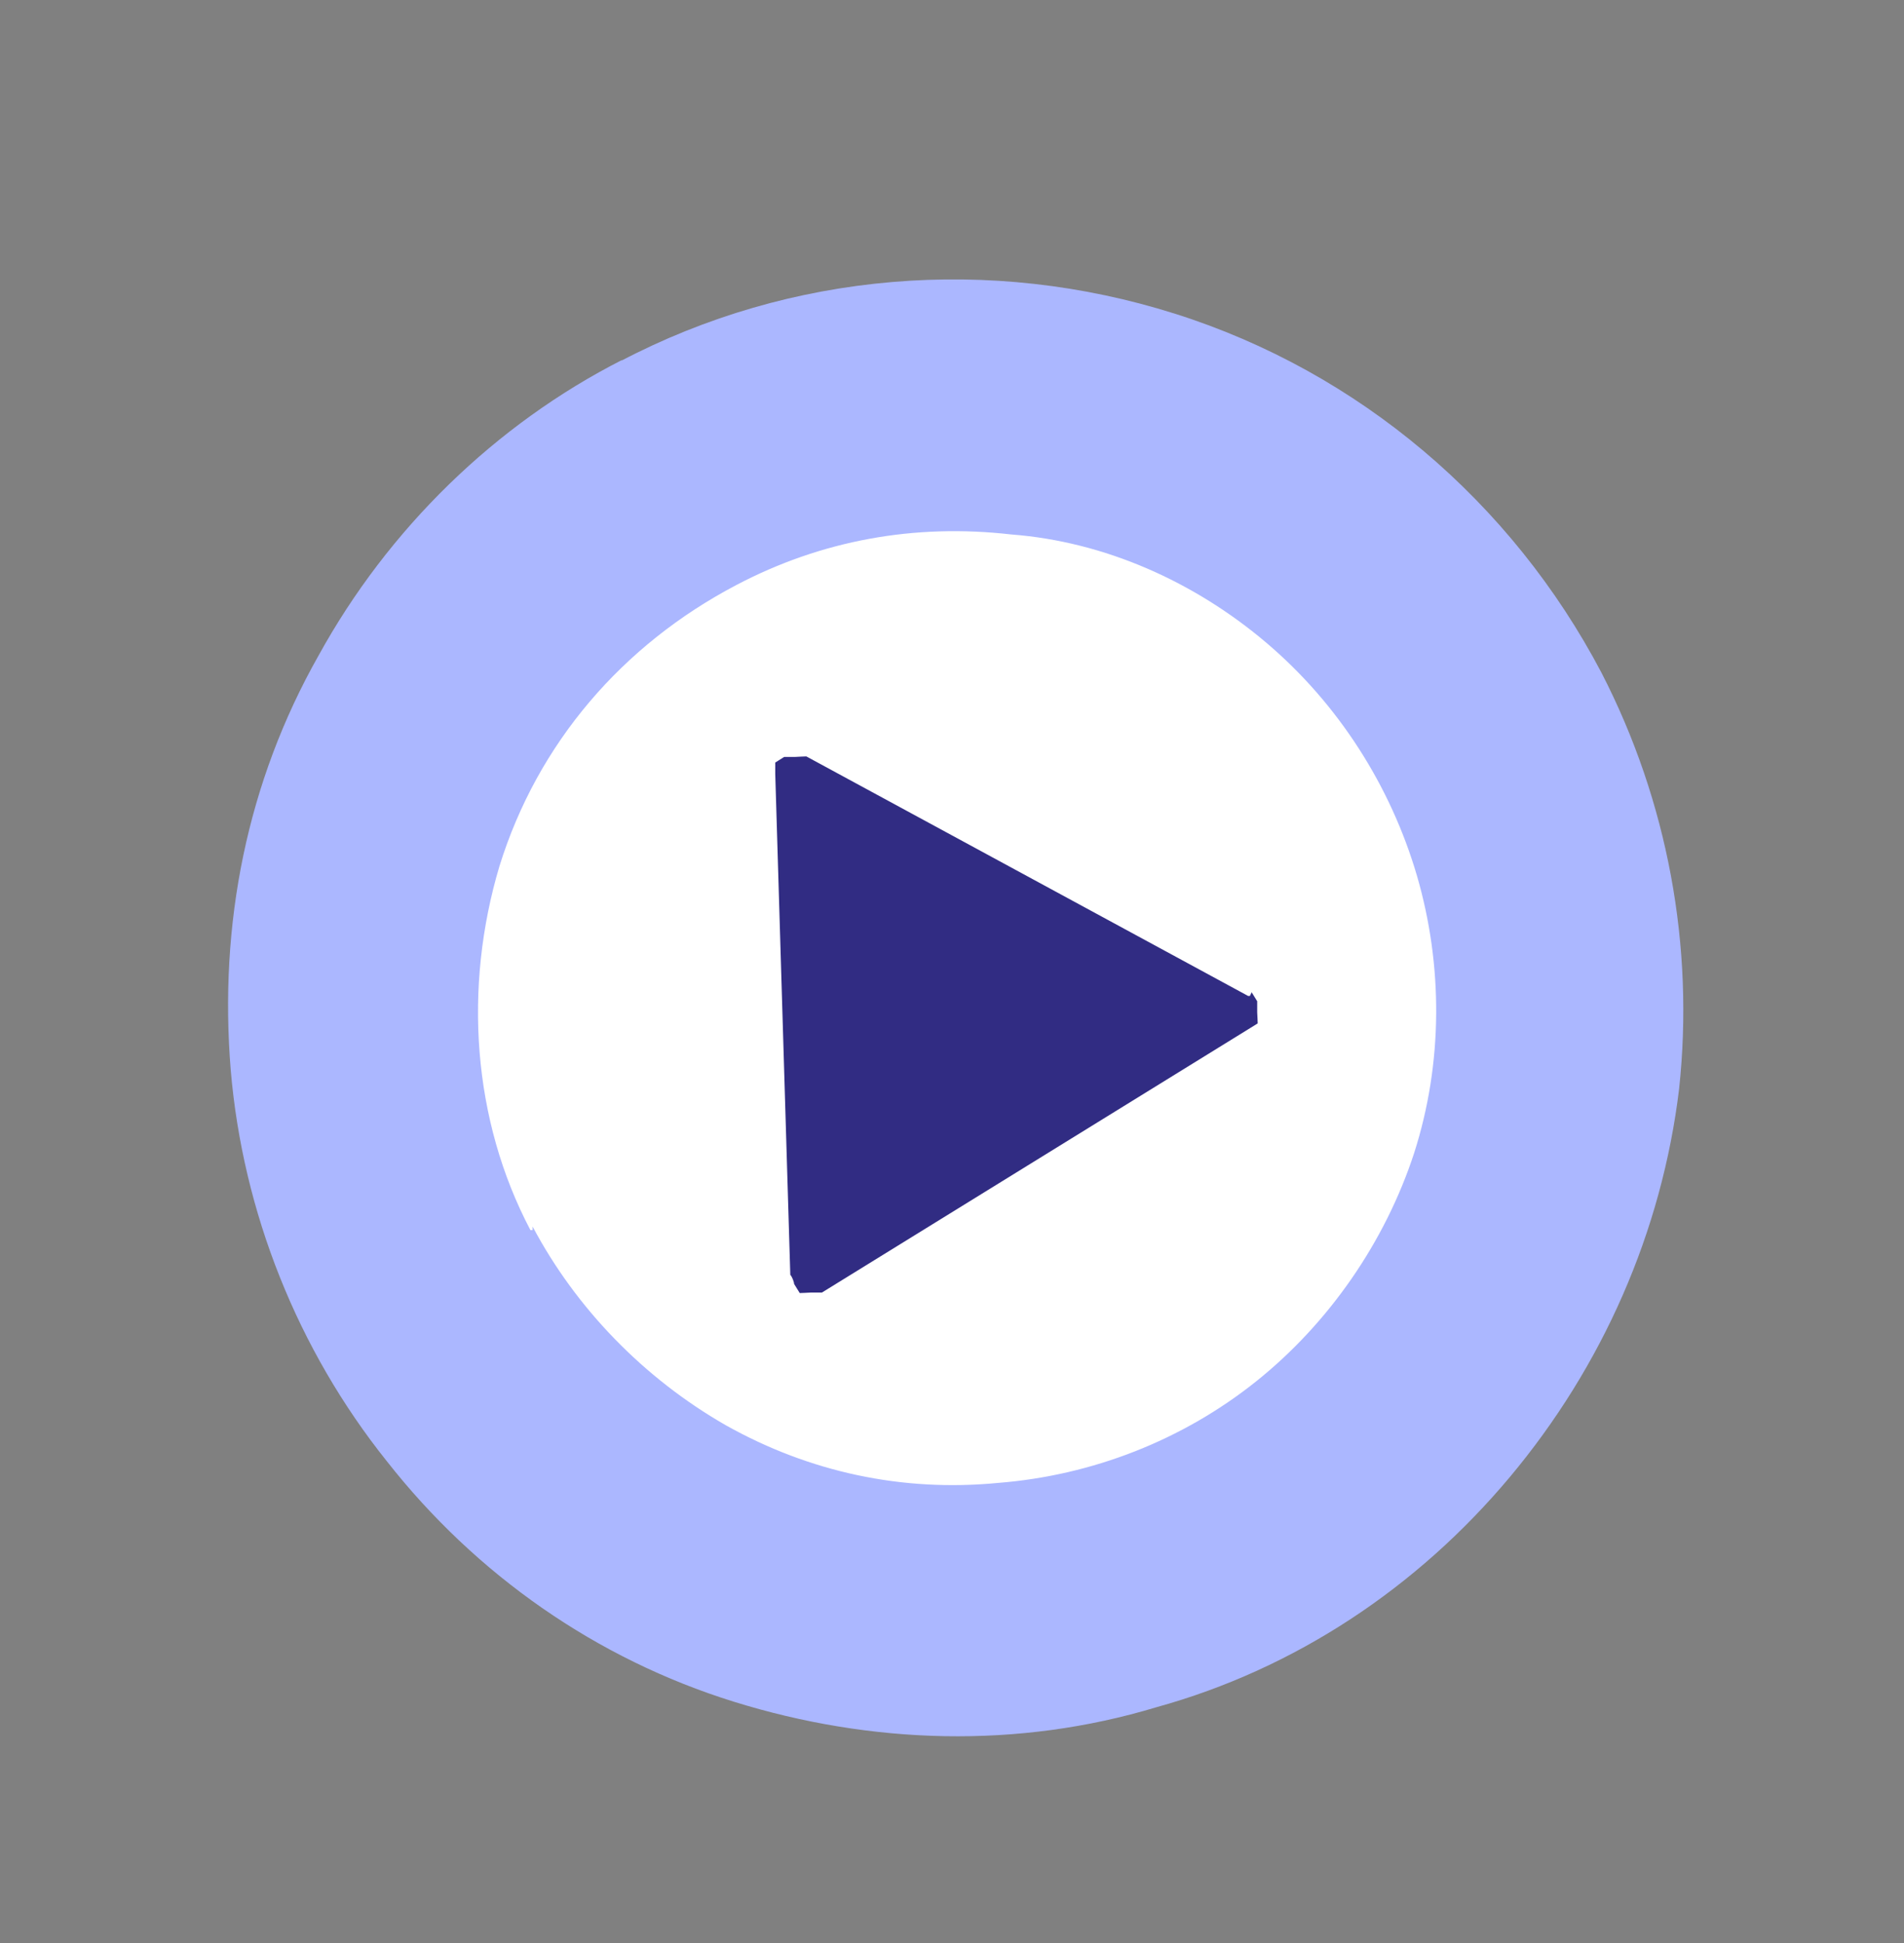
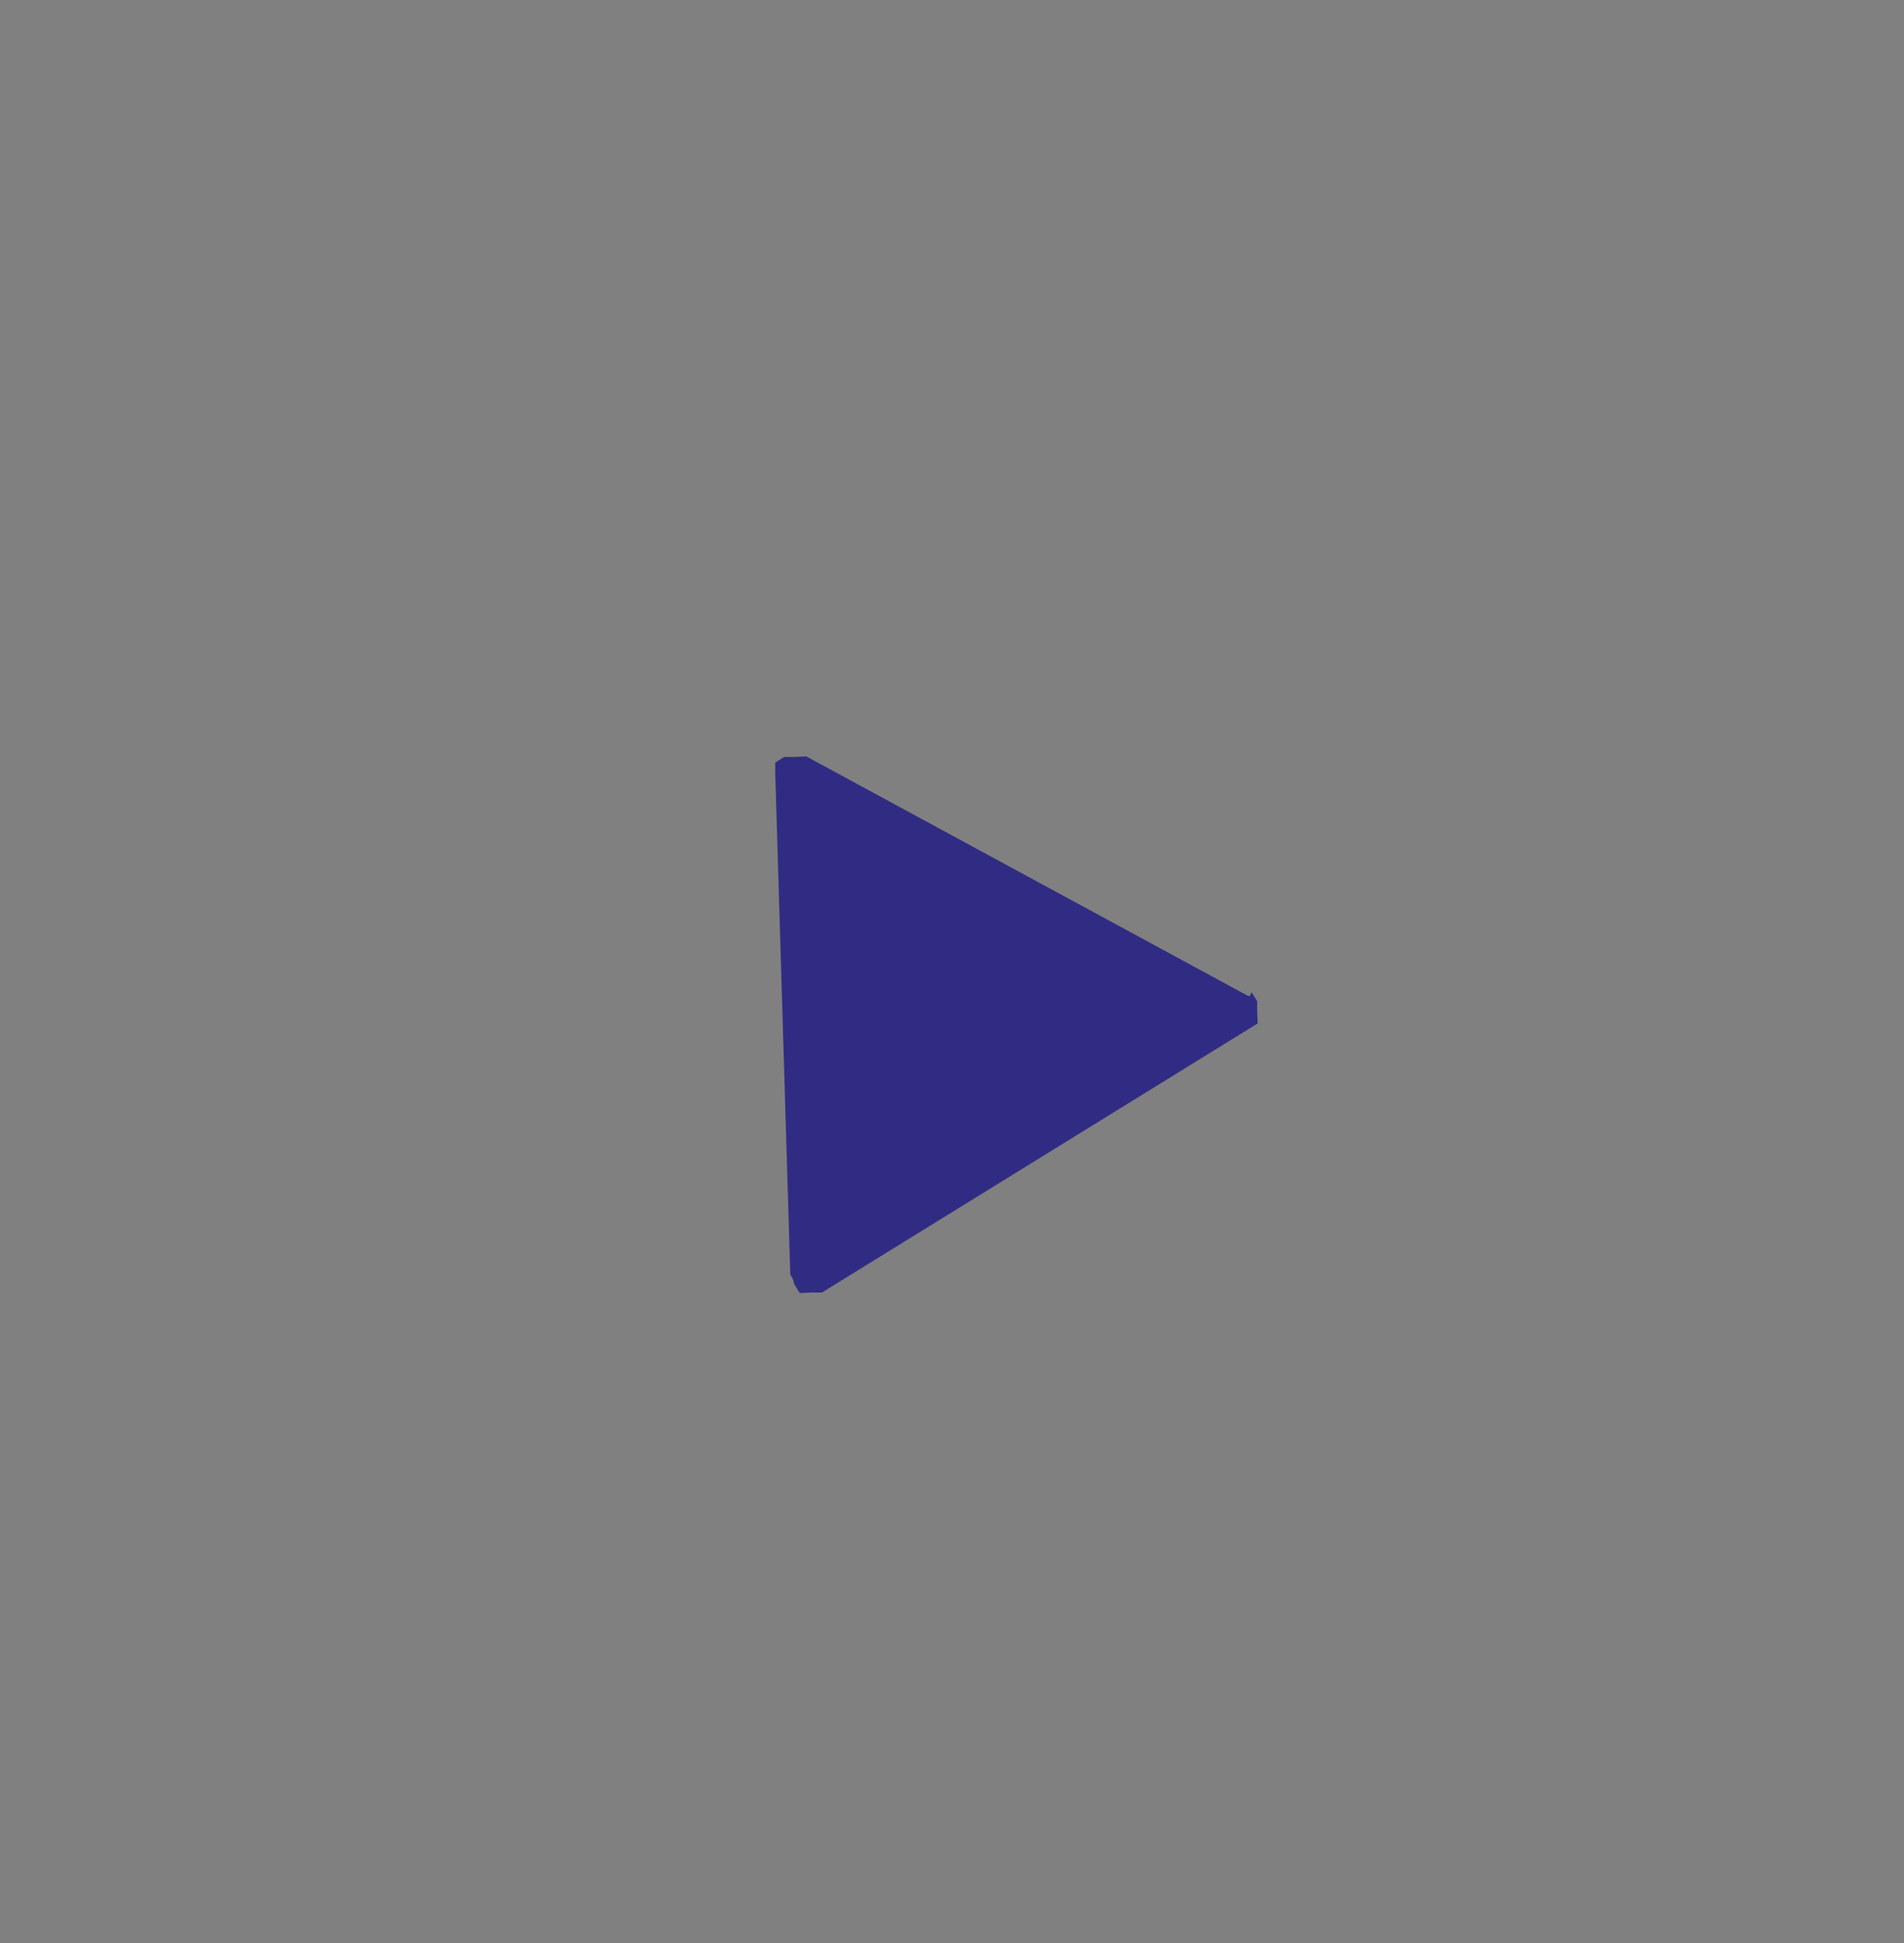
<svg xmlns="http://www.w3.org/2000/svg" id="Layer_1" viewBox="0 0 115.04 117.39">
  <rect x="0" y="0" width="115.04" height="117.39" fill="#808080" stroke="none" />
  <defs>
    <style>.cls-1{fill:#fff;}.cls-2{fill:#312c83;}.cls-3{fill:#abb7ff;}</style>
  </defs>
-   <path class="cls-3" d="M37.47,21.83c10.31-5.42,22.37-6.4,33.51-2.88,11.14,3.52,20.36,11.38,25.78,21.69,4.01,7.78,5.62,16.55,4.69,25.16-1.04,8.61-4.62,16.74-10.22,23.43-5.6,6.69-12.99,11.6-21.35,13.91-8.37,2.53-17.24,2.25-25.54-.33-8.3-2.58-15.57-7.66-20.96-14.52-5.4-6.75-8.71-15.05-9.44-23.65-.72-8.82.98-17.39,5.31-25.04,4.21-7.65,10.68-13.96,18.35-17.86h0l-.12.1Z" />
-   <path class="cls-1" d="M44.45,35.9c-6.53,3.41-11.64,9.34-13.83,16.56s-1.51,14.81,1.9,21.45c2.5,4.92,6.61,8.93,11.46,11.65,4.85,2.72,10.45,3.93,16.04,3.35,5.59-.57,10.93-2.6,15.24-6.14,4.31-3.42,7.57-8.13,9.32-13.48,1.74-5.13,1.84-10.9.26-16.32-1.58-5.42-4.54-10.15-8.78-13.72-4.24-3.57-9.45-5.87-14.98-6.41-5.53-.54-11.25.36-16.06,2.98l-.33-.02-.23.1Z" />
-   <path class="cls-1" d="M32.05,74.32c-3.51-6.65-4.06-14.68-1.87-22,2.31-7.43,7.43-13.36,14.3-16.97,5.15-2.71,10.77-3.73,16.62-3.06,5.64.43,11.06,2.85,15.41,6.54,4.35,3.69,7.51,8.65,9.1,14.07,1.58,5.42,1.58,11.32-.17,16.77-1.75,5.35-5.14,10.27-9.56,13.8-4.42,3.53-9.88,5.67-15.57,6.12-5.81.56-11.41-.65-16.47-3.49-4.95-2.84-9.05-7.07-11.66-12v.22s-.12,0-.12,0ZM81.75,48.46c-3.3-6.41-9.03-11.29-15.91-13.46-6.87-2.39-14.35-1.7-20.77,1.71-4.69,2.4-8.8,6.28-11.29,11.03-2.71,4.74-3.9,10-3.32,15.48.59,5.37,2.62,10.6,5.95,14.67s8.03,7.35,13.05,8.96c5.02,1.62,10.69,1.61,15.89.12s9.7-4.45,13.27-8.59c3.45-4.03,5.51-9.02,6.26-14.43.64-5.41-.38-10.91-2.78-15.61h-.11s-.23.09-.23.09Z" />
  <path class="cls-2" d="M75.62,59.94l.34.55v.67c.02.22.02.55.03.67l-.55.34-25.78,15.92h-.67c-.22.02-.55.02-.67.03l-.34-.55c0-.11-.12-.44-.23-.55l-.91-30.28v-.67s.54-.34.54-.34h.67c.22-.02.55-.02.67-.03l26.69,14.47h.11s.11-.23.11-.23Z" />
</svg>